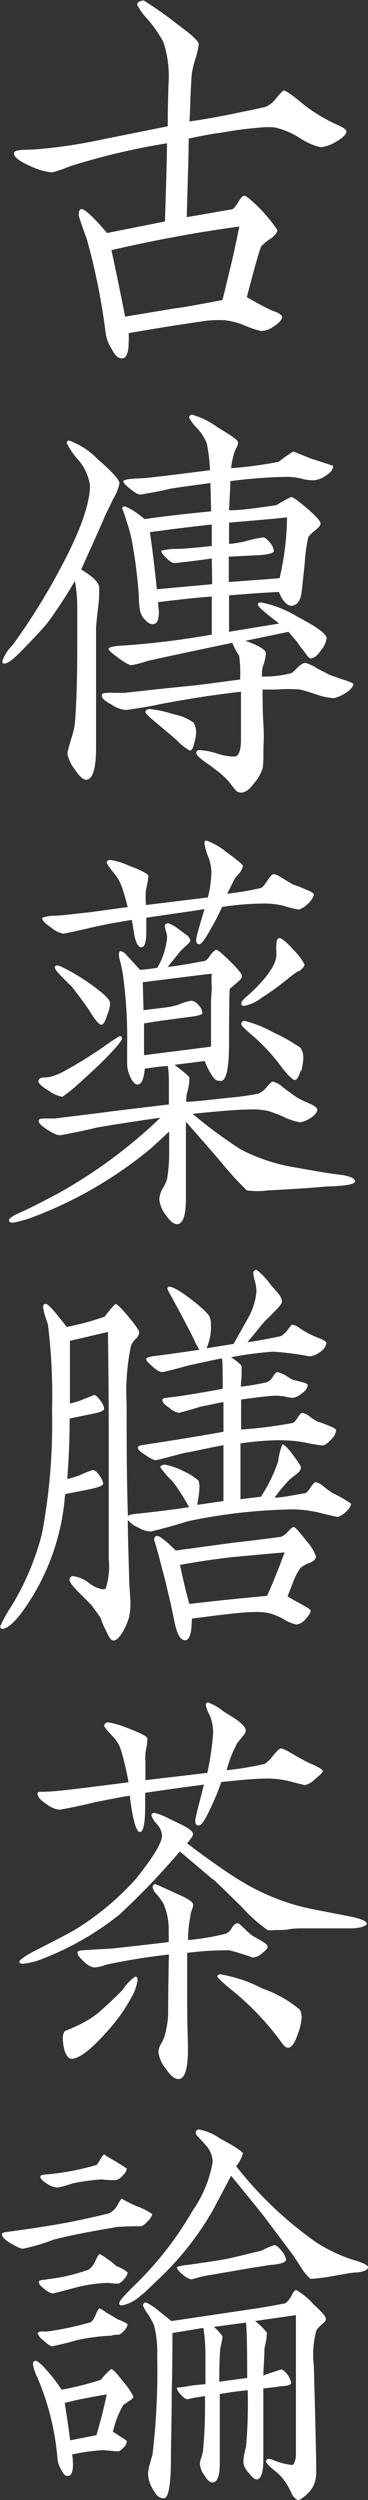
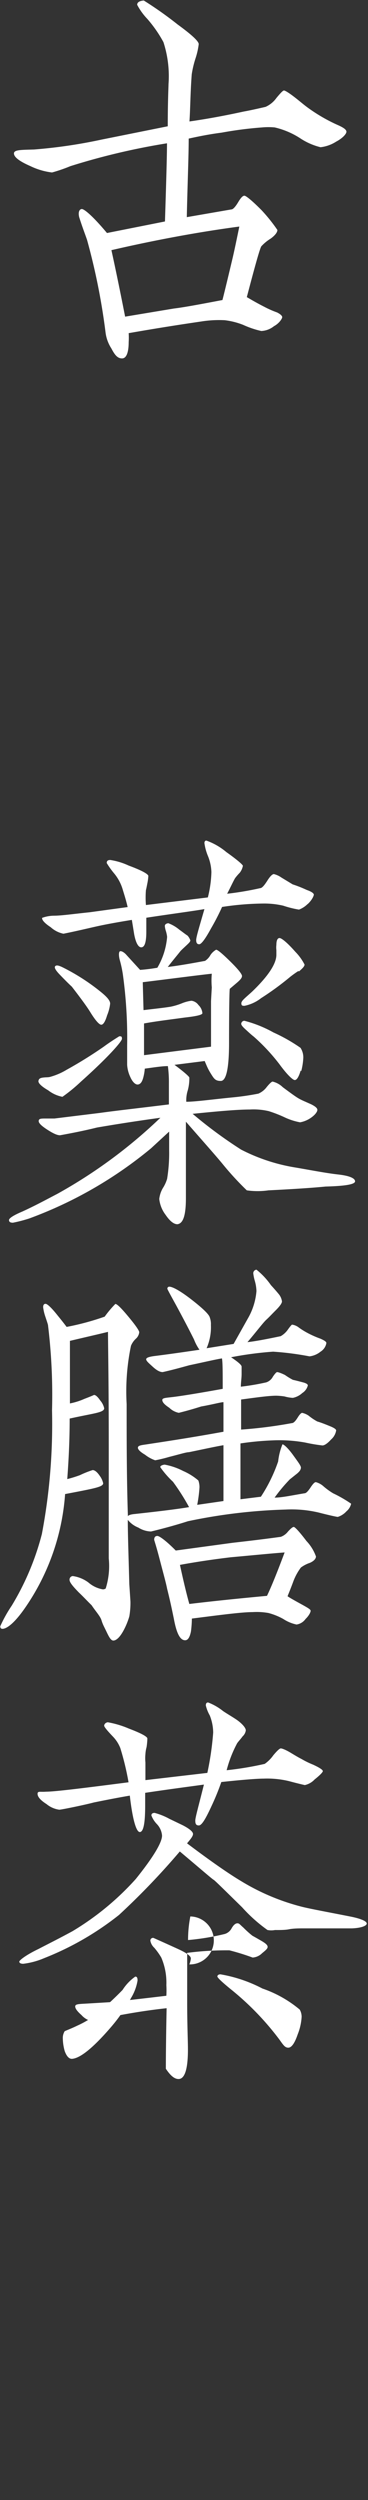
<svg xmlns="http://www.w3.org/2000/svg" viewBox="0 0 29 196.98">
  <rect x="0" y="0" width="29" height="196.98" fill="#333333" stroke="none" />
  <defs>
    <style>.cls-1{fill:#fff;}</style>
  </defs>
  <g id="レイヤー_2" data-name="レイヤー 2">
    <g id="レイヤー_1-2" data-name="レイヤー 1">
      <path class="cls-1" d="M26.49,11.16a2.89,2.89,0,0,1-1.23.44,5.08,5.08,0,0,1-1.61-.71,6.31,6.31,0,0,0-2-.85,5.43,5.43,0,0,0-1,0,29.56,29.56,0,0,0-3.18.41c-1,.13-1.83.3-2.6.47,0,1.39-.09,3.45-.15,6.19l3.52-.61c.12,0,.31-.2.53-.57s.37-.51.49-.51.59.37,1.36,1.15a13.13,13.13,0,0,1,1.24,1.55c0,.17-.16.41-.53.68a3.41,3.41,0,0,0-.74.61c-.12.2-.49,1.52-1.14,4,.34.2.8.47,1.39.77a7.62,7.62,0,0,0,1,.44c.27.14.4.27.4.37s-.22.48-.65.71a1.71,1.71,0,0,1-1,.38,7.22,7.22,0,0,1-1.42-.48,5.79,5.79,0,0,0-1.46-.37,8.87,8.87,0,0,0-1.85.1c-1.64.24-3.56.54-5.72.92a5.54,5.54,0,0,1,0,.71c0,.81-.18,1.28-.52,1.28s-.56-.24-.84-.78a3,3,0,0,1-.46-1.25A51.12,51.12,0,0,0,6.86,18.9c-.15-.44-.37-1-.62-1.79-.09-.37,0-.61.19-.64s.9.57,2,1.89L13,17.45c.1-3.15.16-5.21.16-6.16a53.48,53.48,0,0,0-7.61,1.8,12.47,12.47,0,0,1-1.45.5,5.36,5.36,0,0,1-1.7-.5c-.87-.38-1.3-.71-1.3-1s.53-.28,1.58-.31A39.82,39.82,0,0,0,8,11l5.22-1.05c0-2,.06-3.11.06-3.32a8.68,8.68,0,0,0-.4-3.31,10.08,10.08,0,0,0-1.27-1.83,4.94,4.94,0,0,1-.8-1.11c0-.2.18-.31.52-.34A29.46,29.46,0,0,1,14,1.93c1.11.81,1.66,1.32,1.66,1.55a5.74,5.74,0,0,1-.24,1.08,8.08,8.08,0,0,0-.31,1.29C15,7.3,15,8.52,14.93,9.57c1.42-.2,2.85-.47,4.27-.78.4-.07,1-.2,1.73-.37a2.12,2.12,0,0,0,.86-.71c.31-.37.5-.58.59-.58s.43.21.9.58c.31.24.62.51.93.74a13.14,13.14,0,0,0,2.38,1.39c.46.2.71.37.71.54S27,10.89,26.49,11.16ZM8.78,19.71c.22,1,.59,2.74,1.08,5.24l3.84-.64c.83-.1,2.1-.34,3.83-.67.09-.34.34-1.36.74-3.05.15-.61.34-1.52.59-2.74C16,18.23,12.58,18.83,8.78,19.71Z" />
-       <path class="cls-1" d="M8.93,39.29c-.21.44-.4.84-.61,1.25-.41,1-1.06,2.4-1.92,4.33,1,.61,1.42,1.08,1.42,1.45s0,.88-.09,1.56-.13,1.21-.16,1.52v1.65c0,.88,0,2.17,0,3.89s0,3.05,0,3.93c0,1.69-.25,2.53-.78,2.57-.24,0-.55-.28-.92-.85a2.89,2.89,0,0,1-.56-1.22s0-.17.34-1.28A5.4,5.4,0,0,0,5.9,57c.13-1.59.19-3.62.19-6.12v-3a11.47,11.47,0,0,0-.19-2.1A38.29,38.29,0,0,1,3.8,49c-.28.37-1,1.15-2.22,2.4-.56.57-1,.88-1.21.88s-.18-.07-.18-.21A3.36,3.36,0,0,1,1,50.82a50.81,50.81,0,0,0,3.74-6c1.58-2.94,2.35-5.14,2.35-6.56a3.84,3.84,0,0,0-.9-2,5.73,5.73,0,0,1-.93-1.35.18.18,0,0,1,.19-.2,6,6,0,0,1,2.23,1.45c1.14,1,1.73,1.63,1.73,1.93A3.6,3.6,0,0,1,8.93,39.29ZM27.24,54.6a3,3,0,0,1-.93.41A5,5,0,0,1,25,54.74c-.71-.24-1.18-.37-1.36-.41a11.53,11.53,0,0,0-1.86,0c-.37,0-.74,0-1.08,0a7.14,7.14,0,0,0,0,.78c0,.44,0,1.08.06,2s0,1.53,0,2,0,1-.06,1.42A3.47,3.47,0,0,1,20,61.74c-.34.47-.68.71-1,.71s-.43-.17-.74-.57a4.31,4.31,0,0,0-.71-.78c-.22-.21-.59-.48-1.08-.85-.65-.44-1-.74-1-.91s.09-.24.25-.24a6,6,0,0,1,1.39.27,4.19,4.19,0,0,0,1.36.24c.34,0,.52-.47.52-1.35v-2c0-.67,0-1.25,0-1.76-1.79.21-3.95.51-6.46,1-.58.14-1.42.27-2.56.44a2.13,2.13,0,0,1-1.15-.41c-.52-.27-.8-.5-.8-.71s.15-.2.43-.23a6.43,6.43,0,0,1,.68,0h.68c1.21-.13,3-.34,5.41-.57,1.18-.14,2.41-.31,3.71-.48v-.3a9,9,0,0,0-.09-1.59,4.83,4.83,0,0,1-.53-1c-1.51.31-3.74.78-6.67,1.42a8.08,8.08,0,0,1-1.27.34c-.16,0-.5-.17-1-.54s-.81-.61-.81-.74.41-.24,1.21-.27A64,64,0,0,0,16.69,50V47c-1.36.1-2.78.27-4.23.44,0,.37.06.64.06.74,0,.68-.15,1-.49,1-.19,0-.38-.1-.59-.34a1.36,1.36,0,0,1-.4-.71,6.33,6.33,0,0,1-.1-1.22,38.57,38.57,0,0,0-.58-4.46A10.54,10.54,0,0,0,10,41.15a11.18,11.18,0,0,0-.37-1.09c0-.1.06-.16.18-.16s.77.3,1.58,1c1.7-.24,3.46-.44,5.25-.61l-.06-2.23c-1.2.17-2.32.3-3.28.47-.49.14-1.23.27-2.25.44-.16,0-.4-.13-.78-.44s-.55-.47-.55-.6.43-.21,1.33-.24c.28,0,1.14-.1,2.56-.27l2.94-.37a14.62,14.62,0,0,0-.25-2.1,3.9,3.9,0,0,0-.71-1.15,3.59,3.59,0,0,1-.68-.88c0-.17.09-.24.25-.24a6.21,6.21,0,0,1,2,1c1.08.64,1.6,1,1.6,1.18a.87.87,0,0,1-.12.41,1.93,1.93,0,0,0-.18.41,6.32,6.32,0,0,0-.25,1.21,32.25,32.25,0,0,0,3.74-.5,13.16,13.16,0,0,1,1.17-.82s.5.21,1.43.58c.34.1.86.27,1.57.51.09,0,.13.06.13.1,0,.23-.19.47-.56.71a2,2,0,0,1-.93.37,3.3,3.3,0,0,1-1.05-.14,5.19,5.19,0,0,0-1.05-.13,38.74,38.74,0,0,0-4.51.34c0,.67-.07,1.45-.1,2.3.87,0,2.11-.17,3.74-.41a11.11,11.11,0,0,1,1.15-.64c.15,0,.56.3,1.27.91s1.05,1,1.05,1.18-.16.31-.44.55a3.15,3.15,0,0,0-.52.5,11.83,11.83,0,0,0-.28,2c-.15,1.52-.25,2.3-.25,2.34-.09.7-.34,1-.71,1.08s-.8-.34-1.08-1.08c-1.27.06-2.6.16-3.93.27v2.87L22,49.13c-1.11-.85-1.67-1.32-1.67-1.49s.09-.17.25-.17a8.55,8.55,0,0,1,2.9,1.15c1.52.78,2.26,1.35,2.26,1.66a1.9,1.9,0,0,1-.43.94c-.28.41-.53.61-.74.65s-.31-.14-.53-.44-.34-.41-.49-.65-.44-.54-.81-1l-3.4.71c1.08.38,1.61.71,1.61,1a3.69,3.69,0,0,1-.16.81,2.1,2.1,0,0,0-.15.88v.13l.19,0a8.48,8.48,0,0,0,2-.24c.16,0,.34-.2.62-.47s.47-.37.62-.37a3.28,3.28,0,0,1,.93.44l1.05.54c.34.1.65.24,1,.34.52.17.8.27.8.37S27.64,54.37,27.24,54.6Zm-11.94,4c-.09.37-.21.54-.34.54a4.52,4.52,0,0,1-1-.78c-.15-.16-.74-.64-1.7-1.45-.52-.44-.8-.71-.8-.81s.09-.2.31-.24a9.16,9.16,0,0,1,1.88.41,4.07,4.07,0,0,1,1.61.67,1.57,1.57,0,0,1,.19.85A3.23,3.23,0,0,1,15.3,58.56ZM16.69,44c-.65.1-1.64.23-2.93.37-.16,0-.34-.1-.62-.37s-.43-.44-.43-.61a4.59,4.59,0,0,1,1.23-.14c.28,0,1.21-.06,2.75-.23l0-1.69c-1.26.13-2.9.33-4.88.6.18,1.19.37,2.71.55,4.5l4.36-.4Zm1.36-2.81v1.66c.28,0,.65-.07,1.18-.17a10.43,10.43,0,0,1,1.51-.34c.13,0,.31.14.53.41a1.22,1.22,0,0,1,.31.67c0,.17-.53.31-1.55.34l-2,.1v2l4-.3a21.88,21.88,0,0,0,.59-4.8C21.64,40.88,20.09,41,18.05,41.18Z" />
      <path class="cls-1" d="M25.66,93.49c-1,.1-2.51.2-4.51.3a6,6,0,0,1-1.7,0,23.39,23.39,0,0,1-1.95-2.13c-.59-.71-1.55-1.79-2.85-3.28v3.28c0,.3,0,.74,0,1.35s0,1.08,0,1.39c0,1.35-.21,2-.67,2.06-.28,0-.59-.24-.93-.74a2.51,2.51,0,0,1-.5-1.25,2.16,2.16,0,0,1,.28-.85,2.86,2.86,0,0,0,.34-.74,12.67,12.67,0,0,0,.16-2.23V89.16L11.9,90.48A32.69,32.69,0,0,1,2.32,96a11,11,0,0,1-1.3.34c-.22,0-.31-.07-.31-.21s.34-.37,1.05-.67c1.05-.48,2-1,2.75-1.39a39.12,39.12,0,0,0,8.13-6c-2.19.3-3.83.57-5,.77-.84.21-1.8.41-2.91.61-.22,0-.52-.13-1-.44s-.71-.54-.68-.71.19-.17.56-.17h.68l3.58-.44c1.21-.17,3-.37,5.44-.67V85.37A9.55,9.55,0,0,0,13.23,84c-.46,0-1.08.1-1.82.2a3.8,3.8,0,0,1-.13.74c-.09.31-.21.48-.4.51s-.43-.17-.62-.61a2.6,2.6,0,0,1-.24-.94c0-.17,0-.44,0-.78s0-.58,0-.74a36.39,36.39,0,0,0-.34-5.62,9.15,9.15,0,0,0-.25-1.15c-.09-.37-.06-.57,0-.64s.31,0,.56.3l1.05,1.15a13.68,13.68,0,0,0,1.36-.17,5.71,5.71,0,0,0,.77-2.43,2.48,2.48,0,0,0-.09-.44,1.8,1.8,0,0,1-.09-.41c0-.13.09-.2.27-.23a3,3,0,0,1,.87.51c.28.2.49.37.65.47a1.15,1.15,0,0,1,.22.37c0,.1-.1.2-.28.37s-.4.37-.5.48c-.21.27-.55.67-1,1.25.84-.1,1.8-.27,2.94-.48a1.32,1.32,0,0,0,.43-.47,1.35,1.35,0,0,1,.44-.41c.12,0,.49.31,1.11.92s.93,1,.93,1.15-.13.3-.41.54-.52.44-.55.47-.06,1.49-.06,4.26c0,2-.22,3-.65,3s-.53-.17-.78-.57-.34-.65-.49-1l-2.38.3c.77.57,1.14.91,1.17,1a3.58,3.58,0,0,1-.12,1,2.6,2.6,0,0,0-.12.91c.71,0,1.91-.17,3.61-.34a20.81,20.81,0,0,0,2.07-.3,1.61,1.61,0,0,0,.65-.51c.25-.31.41-.44.47-.44a1.7,1.7,0,0,1,.8.44c.59.44,1,.74,1.24.88s.4.2,1,.47c.34.17.49.31.49.44s-.15.37-.49.61a2.17,2.17,0,0,1-.87.37,5,5,0,0,1-1.17-.37,10,10,0,0,0-1.3-.51,5.18,5.18,0,0,0-1.49-.13c-.95,0-2.44.13-4.51.34A35.22,35.22,0,0,0,19,90.58,14.3,14.3,0,0,0,23.34,92c1.33.23,2.41.44,3.31.54s1.33.3,1.33.54S27.2,93.45,25.66,93.49ZM6.37,85.23a12.85,12.85,0,0,1-1.45,1.19,2.64,2.64,0,0,1-1.12-.51c-.52-.3-.8-.57-.77-.74s.12-.24.4-.27.37,0,.59-.07a5.15,5.15,0,0,0,1.23-.54,33.71,33.71,0,0,0,2.94-1.83c.31-.23.71-.5,1.21-.81.15,0,.21,0,.21.2S8.56,83.27,6.37,85.23Zm17.87-14a1.92,1.92,0,0,1-.68.44,8,8,0,0,1-1.24-.31,6.62,6.62,0,0,0-1.51-.17,22.78,22.78,0,0,0-3.31.27,18,18,0,0,1-.87,1.69c-.46.85-.77,1.25-.93,1.25s-.24-.1-.24-.33.21-.92.65-2.44c-1,.17-2.54.37-4.58.68v1.11c0,.78-.12,1.19-.37,1.22s-.46-.34-.59-1.05q-.13-.81-.18-1.11c-1.05.17-2,.34-2.72.5S6,73.37,5,73.57a2.14,2.14,0,0,1-1-.51c-.46-.3-.71-.57-.68-.74a2.79,2.79,0,0,1,.93-.17c.59,0,1.54-.14,2.81-.27l3-.41c-.15-.64-.31-1.11-.4-1.42a3.58,3.58,0,0,0-.68-1.25A6.66,6.66,0,0,1,8.41,68c0-.17.09-.24.28-.24a5.29,5.29,0,0,1,1.45.44c1,.37,1.51.65,1.55.81a3.94,3.94,0,0,1-.07.55c-.06.3-.09.47-.12.57a7.17,7.17,0,0,0,0,1.18l4.88-.6a9,9,0,0,0,.28-2,3.67,3.67,0,0,0-.28-1.28,4.11,4.11,0,0,1-.27-1c0-.13.06-.2.15-.2a5.11,5.11,0,0,1,1.58.91c.86.61,1.3,1,1.3,1.08a1.25,1.25,0,0,1-.25.55,4,4,0,0,0-.37.43c-.16.28-.34.68-.62,1.22a24.2,24.2,0,0,0,2.6-.44c.15,0,.34-.23.58-.61s.41-.5.5-.5a1.73,1.73,0,0,1,.59.27l.89.54a9.87,9.87,0,0,1,1.11.44c.38.13.56.27.56.37S24.58,70.93,24.24,71.24ZM8.44,80c-.15.51-.31.74-.46.74s-.44-.3-.87-1c-.25-.41-.74-1.08-1.45-2-.22-.2-.56-.54-1-1-.28-.3-.4-.51-.31-.61s.25-.07.55.07a16.27,16.27,0,0,1,3.1,2c.46.38.68.65.68.88A3.4,3.4,0,0,1,8.44,80Zm8.25-2.2a6.4,6.4,0,0,1,0-1.08c-1.2.13-3,.37-5.44.67l.06,2.2c.81-.1,1.52-.17,2.14-.27a5.15,5.15,0,0,0,.89-.27,3,3,0,0,1,.75-.2.81.81,0,0,1,.55.34,1,1,0,0,1,.31.64c0,.13-.46.24-1.36.34-1.24.17-2.32.3-3.24.47l0,2.5,5.28-.67V80.67c0-.81,0-1.42,0-1.79Zm7,6.56c-.15.51-.31.74-.46.74s-.59-.4-1.21-1.25A15.25,15.25,0,0,0,20,81.68c-.21-.16-.43-.37-.65-.57s-.34-.34-.34-.44.09-.24.25-.24a9.58,9.58,0,0,1,2.29.92,13.24,13.24,0,0,1,2.13,1.21,1.37,1.37,0,0,1,.22.82A5.15,5.15,0,0,1,23.74,84.39Zm-.18-7.85c-.22.14-.41.28-.62.44a22.57,22.57,0,0,1-2.32,1.7,3.1,3.1,0,0,1-1.3.6c-.15,0-.25,0-.25-.2s.28-.4.84-.91c1.27-1.22,1.92-2.2,1.92-2.91v-.37a1.69,1.69,0,0,1,0-.41c0-.37.1-.54.25-.54s.59.34,1.24,1.08A4.12,4.12,0,0,1,24,76C24,76.14,23.83,76.31,23.56,76.54Z" />
      <path class="cls-1" d="M27.3,119.08a1.54,1.54,0,0,1-.68.44c-.06,0-.56-.1-1.49-.34a9.28,9.28,0,0,0-2.62-.24,43,43,0,0,0-7.7.92c-.84.27-1.8.54-2.91.81a2,2,0,0,1-1-.31,2,2,0,0,1-.83-.61c0,1.12.06,2.81.12,5.08.06.88.09,1.35.09,1.38a6.24,6.24,0,0,1-.09,1.15,5.78,5.78,0,0,1-.46,1.12c-.28.51-.53.74-.75.78s-.37-.24-.58-.68S8.1,128,8,127.67s-.44-.68-.78-1.19c-.34-.33-.65-.67-1-1-.49-.5-.74-.81-.74-1a.28.28,0,0,1,.25-.3,2.67,2.67,0,0,1,1.24.51,2.33,2.33,0,0,0,1.14.54.38.38,0,0,0,.22-.07,5.91,5.91,0,0,0,.24-2.37c0-2.33,0-5.31,0-8.93,0-5.1-.06-8.08-.06-8.92-.68.17-1.7.4-3,.71,0,.94,0,2.6,0,4.93a5.43,5.43,0,0,0,1-.3c.22-.1.53-.2.9-.37.12,0,.28.13.49.44a1.37,1.37,0,0,1,.31.61c0,.17-.21.27-.62.37s-1,.2-2.1.44c0,1.82-.09,3.41-.19,4.77.28-.07.62-.17,1-.31a7.78,7.78,0,0,1,1-.4c.15,0,.34.13.55.44a1.54,1.54,0,0,1,.28.6c0,.17-.25.27-.68.38s-1.27.27-2.32.47A18,18,0,0,1,2,126.65c-.77,1.12-1.39,1.66-1.79,1.69-.13,0-.19-.06-.19-.2a10.61,10.61,0,0,1,.9-1.62,20.9,20.9,0,0,0,2.38-5.65,46.49,46.49,0,0,0,.8-9.74,45.16,45.16,0,0,0-.31-6.66c0-.1-.09-.34-.22-.74A3.64,3.64,0,0,1,3.4,103c0-.17.06-.27.19-.27s.46.3.92.88c.16.2.41.5.74.94a20.32,20.32,0,0,0,3-.81,8.51,8.51,0,0,1,.84-1c.15,0,.55.41,1.23,1.25.47.58.68.92.65,1a.81.81,0,0,1-.24.47,1.55,1.55,0,0,0-.41.58,17.63,17.63,0,0,0-.34,4.59c0,2.84,0,5.79.1,8.86,0-.1.21-.17.55-.2,1.83-.2,3.25-.37,4.27-.54a17.22,17.22,0,0,0-1.27-2,7.35,7.35,0,0,1-1-1.15c0-.1.13-.17.34-.2a5.19,5.19,0,0,1,1.46.5,4.73,4.73,0,0,1,1.2.75,1.57,1.57,0,0,1,.09.54,10.36,10.36,0,0,1-.18,1.38l2.07-.3v-4.4c-.65.11-1.55.31-2.72.55-.22,0-.71.16-1.55.37a11.31,11.31,0,0,1-1.11.27,2.75,2.75,0,0,1-.8-.44c-.41-.24-.59-.44-.56-.58s.22-.17.65-.23c1.36-.21,3.4-.51,6.09-1v-2.33c-.22,0-.8.17-1.76.34-.5.16-1.08.33-1.76.5a1.5,1.5,0,0,1-.75-.4c-.37-.24-.55-.44-.55-.61s.28-.17.86-.24,1.86-.27,3.9-.64c0-1.32,0-2.13-.06-2.4-.59.1-1.43.3-2.57.54-.62.17-1.33.37-2.1.54-.19,0-.43-.1-.77-.41s-.53-.47-.53-.6.25-.21.77-.27c1.33-.17,2.48-.34,3.43-.48a3.64,3.64,0,0,1-.43-.81c-.22-.44-.68-1.35-1.45-2.77-.43-.78-.65-1.19-.65-1.22a.15.15,0,0,1,.15-.17c.25,0,.84.31,1.73,1s1.4,1.18,1.46,1.42a1.51,1.51,0,0,1,.09.6,4.14,4.14,0,0,1-.34,1.83l2.13-.34,1.12-2a5.14,5.14,0,0,0,.68-2.16,3.23,3.23,0,0,0-.13-.81,3.61,3.61,0,0,1-.12-.58.28.28,0,0,1,.25-.3,5.79,5.79,0,0,1,1.14,1.22c.34.37.53.6.62.71a1.14,1.14,0,0,1,.25.57c0,.14-.16.37-.5.71s-.49.51-.74.74-.83,1-1.48,1.76c.58-.06,1.48-.23,2.62-.47a1.74,1.74,0,0,0,.56-.51c.19-.27.31-.4.34-.4a1.13,1.13,0,0,1,.53.23,5.82,5.82,0,0,0,.71.44,7.74,7.74,0,0,0,1,.44c.31.14.46.24.46.34a1,1,0,0,1-.46.68,1.69,1.69,0,0,1-.87.37,23.17,23.17,0,0,0-2.87-.37,27.72,27.72,0,0,0-3.31.44c.55.37.83.61.83.74s0,.24,0,.58-.06.67-.06,1a19.23,19.23,0,0,0,2-.34.92.92,0,0,0,.52-.44c.16-.24.28-.37.34-.37s.28.06.62.23a5.41,5.41,0,0,0,.62.38c.28.06.53.13.8.2s.41.17.37.27a1,1,0,0,1-.43.57,1.54,1.54,0,0,1-.74.38,3,3,0,0,1-.65-.11,5.07,5.07,0,0,0-.65-.06c-.59,0-1.51.13-2.78.3v2.37a35.73,35.73,0,0,0,4-.51c.15,0,.31-.2.46-.44s.25-.34.34-.37a1.43,1.43,0,0,1,.53.23A4.34,4.34,0,0,0,25,112c.34.1.68.24,1,.37s.49.24.49.34a1.2,1.2,0,0,1-.4.71c-.28.31-.52.47-.68.47a13.21,13.21,0,0,1-1.36-.23,11.51,11.51,0,0,0-2.57-.17,22.93,22.93,0,0,0-2.53.24v1.18c0,.64,0,1,0,1.22s0,.5,0,1v1l1.61-.2a12.35,12.35,0,0,0,1.36-2.78,5,5,0,0,1,.34-1.35c.09,0,.4.24.86.88s.62.85.59,1-.09.24-.28.41l-.59.47A12.49,12.49,0,0,0,21.64,118c.56,0,1.33-.17,2.35-.34.15,0,.31-.2.49-.47s.31-.41.41-.41a1.46,1.46,0,0,1,.58.31,5.4,5.4,0,0,0,.78.57,10.11,10.11,0,0,1,1.42.82A1.08,1.08,0,0,1,27.3,119.08Zm-2.88,4.06a2.5,2.5,0,0,0-.71.37,4.38,4.38,0,0,0-.59,1.08c-.15.41-.31.81-.46,1.18.09.07.43.27,1.05.61s.77.44.77.54-.12.37-.4.64a1.07,1.07,0,0,1-.71.44,3.05,3.05,0,0,1-1.05-.44,5,5,0,0,0-1.17-.47,5.28,5.28,0,0,0-1.24-.07c-.84,0-2.44.21-4.79.51a8.54,8.54,0,0,1-.07,1c-.09.47-.24.71-.46.71-.4,0-.68-.55-.89-1.7-.1-.47-.25-1.25-.53-2.36-.09-.47-.31-1.25-.59-2.33s-.43-1.49-.43-1.53c0-.2.09-.3.25-.3s.68.37,1.45,1.15l4.48-.61c.87-.1,2.13-.24,3.8-.47a1.26,1.26,0,0,0,.56-.41c.22-.24.37-.37.46-.37s.44.37,1,1.11a3.47,3.47,0,0,1,.75,1.22C24.89,122.83,24.73,123,24.42,123.14Zm-6.24-.44c-1.42.17-2.75.37-4,.6.28,1.29.52,2.3.74,3.08,2.26-.27,4.3-.47,6.12-.64.31-.64.77-1.76,1.39-3.42C21.45,122.39,20.06,122.53,18.18,122.7Z" />
-       <path class="cls-1" d="M27.73,151.94c-.43,0-1.08,0-1.92,0s-1.51,0-1.94,0c-.25,0-.75,0-1.09.07s-.86.06-1.11.06a1.56,1.56,0,0,1-.59,0,12.16,12.16,0,0,1-2-1.79c-1.42-1.39-2.16-2.13-2.25-2.17s-1.09-.91-2.66-2.23a57.62,57.62,0,0,1-4.79,5,23,23,0,0,1-5.91,3.41,5.94,5.94,0,0,1-1.64.44c-.21,0-.31-.07-.31-.17s.5-.51,1.52-1c.59-.31,1.48-.75,2.66-1.39a21.63,21.63,0,0,0,5-4.12c1.39-1.73,2.07-2.88,2.07-3.42a1.48,1.48,0,0,0-.41-.91,2,2,0,0,1-.43-.68c0-.13.1-.2.25-.2a5.11,5.11,0,0,1,1.17.47l1.06.51c.52.27.8.51.8.68s-.16.37-.47.74c1.92,1.45,3.34,2.43,4.3,3a17.48,17.48,0,0,0,4.76,2c.68.17,2,.41,3.87.78.83.17,1.23.37,1.23.54S28.5,151.91,27.73,151.94Zm-2.94-11.73a1.5,1.5,0,0,1-.77.44s-.46-.1-1.24-.31a7.3,7.3,0,0,0-2-.2c-.61,0-2.07.13-3.34.27a19.41,19.41,0,0,1-.77,1.89c-.46,1-.77,1.53-1,1.53s-.28-.14-.28-.38.22-1,.68-2.84c-1,.14-2.56.34-4.63.65v1c0,1.38-.13,2.06-.41,2.09s-.58-.94-.8-2.87c-1,.17-2,.37-2.84.54-.62.17-2.54.57-2.72.57a2,2,0,0,1-1-.44c-.47-.3-.71-.57-.71-.81s.21-.13.67-.17c.69,0,2.85-.27,6.5-.74a21.65,21.65,0,0,0-.65-2.7,2.78,2.78,0,0,0-.56-.88c-.46-.48-.71-.78-.71-.88s.09-.24.28-.27a7.53,7.53,0,0,1,1.67.5c.89.34,1.36.58,1.45.75v.13a5.7,5.7,0,0,1-.06.58,2.56,2.56,0,0,0-.09.54,3.49,3.49,0,0,0,0,.67c0,.31,0,.78,0,1.39l4.88-.57a23.2,23.2,0,0,0,.46-3.18,3.73,3.73,0,0,0-.27-1.35,3,3,0,0,1-.31-.78c0-.17.06-.24.18-.24a4.42,4.42,0,0,1,1.18.68c.34.23.71.44,1.05.67s.74.61.74.85a.78.78,0,0,1-.25.47c-.15.21-.31.37-.43.54a9.56,9.56,0,0,0-.83,2.13,25.5,25.5,0,0,0,3-.5,2.75,2.75,0,0,0,.68-.68c.31-.37.5-.54.59-.54s.37.1.77.34.56.34.87.5a6.82,6.82,0,0,0,.9.44c.52.24.77.41.77.51S25.13,139.94,24.79,140.21ZM10.33,157.42a12.86,12.86,0,0,1-1.55,2.26c-1.42,1.66-2.47,2.51-3.12,2.54-.22,0-.41-.2-.56-.61a3.89,3.89,0,0,1-.15-1,1,1,0,0,1,.15-.57c.25-.11.59-.24,1-.44a7.69,7.69,0,0,0,1.7-1.05c.65-.58,1.27-1.15,1.86-1.76a3.71,3.71,0,0,1,1-1.05c.12,0,.18.07.18.31A3.86,3.86,0,0,1,10.33,157.42Zm10.32-3.52a1.16,1.16,0,0,1-.74.34,18.14,18.14,0,0,0-1.83-.57,23.88,23.88,0,0,0-3.33.2c0,.94,0,2.23,0,3.82,0,1.86.06,3.11.06,3.79,0,1.55-.25,2.33-.74,2.33-.31,0-.62-.24-1-.81a2.58,2.58,0,0,1-.59-1.35,1.63,1.63,0,0,1,.25-.68,2.68,2.68,0,0,0,.24-.54,7.79,7.79,0,0,0,.28-1.66c0-.24,0-1.82.06-4.77-1.57.17-3,.41-4.36.68a4.64,4.64,0,0,0-.8.2,2.86,2.86,0,0,1-.77.14,1.57,1.57,0,0,1-.78-.48c-.34-.3-.52-.54-.49-.71s.34-.16,1-.2l1.67-.1c1-.1,2.5-.27,4.51-.51a7.86,7.86,0,0,0,0-.84,5,5,0,0,0-.4-2.17,5.4,5.4,0,0,0-.55-.77,1,1,0,0,1-.31-.55.21.21,0,0,1,.24-.23s.68.3,1.95.88c.65.3,1,.54,1,.74a1.53,1.53,0,0,1-.12.47A1.46,1.46,0,0,0,15,151a9.56,9.56,0,0,0-.18,1.86,19.25,19.25,0,0,0,2.9-.48.91.91,0,0,0,.53-.44c.15-.27.31-.4.46-.4s.19.1.47.34a7.6,7.6,0,0,0,.71.64s.31.17.77.44c.28.17.43.3.43.44S20.93,153.67,20.65,153.9Zm2.81,6.39c-.24.71-.49,1.05-.74,1.05s-.37-.17-.68-.61a22,22,0,0,0-3.86-4c-.71-.58-1.05-.91-1.05-1s.09-.17.24-.17a11.19,11.19,0,0,1,3.31,1.12,9.24,9.24,0,0,1,2.94,1.66,1.15,1.15,0,0,1,.15.57A4.39,4.39,0,0,1,23.46,160.29Z" />
-       <path class="cls-1" d="M11.65,175c-.24.27-.43.41-.58.41-.44,0-1.05,0-1.86.06-1.82.31-3.49.61-5,1a16,16,0,0,1-2.38.71c-.18,0-.49-.13-1-.43s-.68-.55-.68-.71.31-.17.84-.24c1.92-.27,3.46-.51,4.67-.75.65-.13,1.6-.33,2.87-.64a1.39,1.39,0,0,0,.71-.64,3.81,3.81,0,0,1,.34-.54,10.76,10.76,0,0,0,1.12.57,5.82,5.82,0,0,1,1.3.65A1.11,1.11,0,0,1,11.65,175ZM10.14,189.2l-.43.3a7.61,7.61,0,0,0-.81,2.1l.68.44c.28.17.41.27.41.34a.84.84,0,0,1-.25.47c-.19.2-.34.3-.47.3l-1.14-.1a15.34,15.34,0,0,0-2.44.34,6.42,6.42,0,0,1,.06.78c0,.57-.12.88-.37.91s-.37-.13-.53-.44a2.1,2.1,0,0,1-.31-.81,20.66,20.66,0,0,0-1.6-6.52,3.55,3.55,0,0,1-.34-1c0-.2.06-.3.21-.3s.53.33,1.09,1a11.44,11.44,0,0,1,.95,1.28,25.05,25.05,0,0,0,3.1-.78,4.77,4.77,0,0,1,.8-.84c.15,0,.43.3.9.91a5.76,5.76,0,0,1,.86,1.25C10.51,188.93,10.39,189.06,10.14,189.2Zm-.37-5.55c-.19.21-.34.31-.47.31s-.3,0-.52.07A15.29,15.29,0,0,0,6,184.4c-.53.17-1.15.3-1.86.47-.12,0-.34-.1-.65-.41a1.38,1.38,0,0,1-.52-.6c0-.11.12-.14.37-.17a2,2,0,0,0,.49,0A25,25,0,0,0,7.05,183c.15,0,.34-.24.49-.61s.25-.51.31-.51a2.12,2.12,0,0,1,.53.34c.21.1.52.3.92.54a2.86,2.86,0,0,1,.47.2c.18.07.28.14.28.21A.88.88,0,0,1,9.77,183.65Zm0-4.05c-.22.23-.37.33-.47.33s-.46,0-.77-.06a11.46,11.46,0,0,0-2.56.37c-1.77.47-1.8.47-1.83.47a1.45,1.45,0,0,1-.62-.34c-.31-.23-.46-.4-.46-.57s.28-.14.87-.24A13.65,13.65,0,0,0,7,178.82a1.7,1.7,0,0,0,.52-.68c.16-.37.28-.54.34-.54a4,4,0,0,1,.62.41,3.35,3.35,0,0,1,.68.54,2.78,2.78,0,0,1,.9.5A.9.9,0,0,1,9.74,179.6Zm-.09-8.19a1.09,1.09,0,0,1-.56.37c-.25,0-.62,0-1.11-.06a17.08,17.08,0,0,0-2.23.3c-.34.1-.74.24-1.21.34a1.48,1.48,0,0,1-.77-.24c-.4-.23-.62-.44-.62-.61s.25-.16.71-.2a20.54,20.54,0,0,0,3.65-.71c.09,0,.22-.2.37-.47s.25-.37.31-.37a8,8,0,0,0,.77.47c.13.07,1,.61,1,.64A.77.77,0,0,1,9.65,171.41ZM6.55,189c-.34.06-.8.17-1.45.33.09.58.25,1.56.43,2.95l2.07-.41c.31-1.05.59-2.13.81-3.21C8,188.73,7.39,188.83,6.55,189Zm21.58-9.95c-.4,0-1.05.14-1.88.28a15.19,15.19,0,0,1-1.77.23,3.33,3.33,0,0,1-.71-.84l-.65-1-2.31-3.08c-.5-.64-1.36-1.69-2.6-3.21-.34.64-.84,1.62-1.52,2.87a23.72,23.72,0,0,1-4.26,5.34c-.62.58-1,1-1.33,1.22a3,3,0,0,1-1.45.78c-.16,0-.25,0-.25-.17s.37-.58,1.08-1.29a26.66,26.66,0,0,0,4.7-6,9.43,9.43,0,0,0,1.58-3.85,2,2,0,0,0-.47-1.22l-.55-.61c-.22-.2-.31-.34-.31-.44a.24.24,0,0,1,.27-.27,4.11,4.11,0,0,1,1.64.71c1.21.64,1.8,1.05,1.8,1.18a2.77,2.77,0,0,1-.53,1,29.78,29.78,0,0,0,6.31,6A12.27,12.27,0,0,0,28,178.11c.65.2,1,.37,1,.54S28.72,179,28.13,179.05Zm-2.81,4.13c-.25.24-.37.37-.4.47a7.37,7.37,0,0,0-.19,2.74c.12,4.4.19,7.2.19,8.39a2.45,2.45,0,0,1-.22,1.08,2.54,2.54,0,0,1-.56.71c-.31.27-.52.41-.64.41s-.38-.21-.53-.54-.25-.51-.4-.75a3.79,3.79,0,0,0-.9-1c-.46-.37-.71-.64-.71-.74s.09-.24.28-.21.43.17.77.27a5.37,5.37,0,0,0,1,.21.16.16,0,0,0,.12-.07,1.39,1.39,0,0,0,.19-.74v-3c0-.78,0-2.1,0-4,0-1.72,0-3,0-4-1.08.17-2.14.3-3.22.47a5,5,0,0,1,.93.91,4.76,4.76,0,0,1-.06.65c-.06.27-.09.47-.13.57,0,.58-.06,1.29-.09,2.17.4-.17.87-.31,1.39-.48.16,0,.31.14.5.37a2,2,0,0,1,.31.68c0,.1-.16.2-.47.24s-.4,0-.58.07l-1.15.13c0,.51,0,1.45,0,2.84v2.81c0,1-.18,1.49-.52,1.52-.16,0-.37-.17-.65-.54a1.42,1.42,0,0,1-.4-.81,3.4,3.4,0,0,1,.09-.75c.06-.23.09-.4.12-.47a39.37,39.37,0,0,0,.13-4.46c-.68.06-1.43.17-2.2.3,0,.44,0,1.32,0,2.71,0,1.14,0,2.06,0,2.73,0,1-.18,1.49-.55,1.53-.22,0-.44-.17-.65-.55a1.75,1.75,0,0,1-.37-.91,1.58,1.58,0,0,1,.12-.51c.06-.2.09-.33.12-.44a37.43,37.43,0,0,0,.16-4.39c-.16,0-.4.07-.71.1l-.68.14c-.13,0-.31-.14-.53-.38s-.31-.44-.28-.54c.22,0,.62-.06,1.24-.17l1-.1v-2.43a14.34,14.34,0,0,0-.16-2l-2.44.4c0,.81,0,2.44-.06,4.91,0,2.13-.06,3.78-.06,4.93,0,2.13-.19,3.18-.56,3.18s-.59-.2-.86-.71a2.39,2.39,0,0,1-.38-1.18,2.8,2.8,0,0,1,.13-.78c.12-.41.18-.68.22-.78a56.35,56.35,0,0,0,.37-7.67,8.93,8.93,0,0,0-.25-2.51,7.6,7.6,0,0,0-.5-.91,2.71,2.71,0,0,1-.37-.64.22.22,0,0,1,.25-.24,4.82,4.82,0,0,1,1.05.71c.22.17.53.41.93.75,1.45-.21,3.71-.55,6.74-1,.68-.1,1.42-.24,2.25-.4a1.71,1.71,0,0,0,.47-.58c.15-.3.28-.47.37-.47a5.35,5.35,0,0,1,1.39,1.15,6.12,6.12,0,0,1,.56.54c.28.27.4.47.4.61S25.54,183,25.32,183.18Zm-3.87-4.73c-.27,0-.8.13-1.57.23l-3.93.68c-.21.07-.49.13-.86.24a1.39,1.39,0,0,1-.68-.38c-.31-.23-.47-.44-.47-.6a4.25,4.25,0,0,1,.9-.17c1.2-.17,2.16-.31,2.87-.44s1.64-.38,2.91-.68a6.06,6.06,0,0,1,1-.44c.12,0,.31.14.55.44a1.42,1.42,0,0,1,.38.74C22.51,178.24,22.17,178.38,21.45,178.45ZM19.38,183l-2.53.34a3.57,3.57,0,0,1,.68.74c0,.07,0,.2-.06.4a2.69,2.69,0,0,1-.1.48c-.06.54-.09,1.45-.09,2.7l2.2-.3C19.48,184.94,19.45,183.48,19.38,183Z" />
+       <path class="cls-1" d="M27.73,151.94c-.43,0-1.08,0-1.92,0s-1.51,0-1.94,0c-.25,0-.75,0-1.09.07s-.86.06-1.11.06a1.56,1.56,0,0,1-.59,0,12.16,12.16,0,0,1-2-1.79c-1.42-1.39-2.16-2.13-2.25-2.17s-1.09-.91-2.66-2.23a57.62,57.62,0,0,1-4.79,5,23,23,0,0,1-5.91,3.41,5.94,5.94,0,0,1-1.64.44c-.21,0-.31-.07-.31-.17s.5-.51,1.52-1c.59-.31,1.48-.75,2.66-1.39a21.63,21.63,0,0,0,5-4.12c1.39-1.73,2.07-2.88,2.07-3.42a1.48,1.48,0,0,0-.41-.91,2,2,0,0,1-.43-.68c0-.13.1-.2.25-.2a5.11,5.11,0,0,1,1.17.47l1.06.51c.52.27.8.51.8.68s-.16.37-.47.74c1.92,1.45,3.34,2.43,4.3,3a17.48,17.48,0,0,0,4.76,2c.68.17,2,.41,3.87.78.83.17,1.23.37,1.23.54S28.5,151.91,27.73,151.94Zm-2.94-11.73a1.5,1.5,0,0,1-.77.44s-.46-.1-1.24-.31a7.3,7.3,0,0,0-2-.2c-.61,0-2.07.13-3.34.27a19.41,19.41,0,0,1-.77,1.89c-.46,1-.77,1.53-1,1.53s-.28-.14-.28-.38.22-1,.68-2.84c-1,.14-2.56.34-4.63.65v1c0,1.38-.13,2.06-.41,2.09s-.58-.94-.8-2.87c-1,.17-2,.37-2.84.54-.62.17-2.54.57-2.72.57a2,2,0,0,1-1-.44c-.47-.3-.71-.57-.71-.81s.21-.13.67-.17c.69,0,2.85-.27,6.5-.74a21.65,21.65,0,0,0-.65-2.7,2.78,2.78,0,0,0-.56-.88c-.46-.48-.71-.78-.71-.88s.09-.24.28-.27a7.53,7.53,0,0,1,1.67.5c.89.34,1.36.58,1.45.75v.13a5.7,5.7,0,0,1-.06.58,2.56,2.56,0,0,0-.09.54,3.49,3.49,0,0,0,0,.67c0,.31,0,.78,0,1.39l4.88-.57a23.2,23.2,0,0,0,.46-3.18,3.73,3.73,0,0,0-.27-1.35,3,3,0,0,1-.31-.78c0-.17.06-.24.18-.24a4.42,4.42,0,0,1,1.18.68c.34.23.71.44,1.05.67s.74.61.74.85a.78.78,0,0,1-.25.47c-.15.21-.31.37-.43.54a9.56,9.56,0,0,0-.83,2.13,25.5,25.5,0,0,0,3-.5,2.75,2.75,0,0,0,.68-.68c.31-.37.5-.54.59-.54s.37.1.77.34.56.34.87.5a6.82,6.82,0,0,0,.9.44c.52.24.77.41.77.51S25.13,139.94,24.79,140.21ZM10.33,157.42a12.86,12.86,0,0,1-1.55,2.26c-1.42,1.66-2.47,2.51-3.12,2.54-.22,0-.41-.2-.56-.61a3.89,3.89,0,0,1-.15-1,1,1,0,0,1,.15-.57c.25-.11.59-.24,1-.44a7.69,7.69,0,0,0,1.7-1.05c.65-.58,1.27-1.15,1.86-1.76a3.71,3.71,0,0,1,1-1.05c.12,0,.18.07.18.31A3.86,3.86,0,0,1,10.33,157.42Zm10.32-3.52a1.16,1.16,0,0,1-.74.34,18.14,18.14,0,0,0-1.83-.57,23.88,23.88,0,0,0-3.33.2c0,.94,0,2.23,0,3.82,0,1.86.06,3.11.06,3.79,0,1.55-.25,2.33-.74,2.33-.31,0-.62-.24-1-.81c0-.24,0-1.82.06-4.77-1.57.17-3,.41-4.36.68a4.64,4.64,0,0,0-.8.2,2.86,2.86,0,0,1-.77.14,1.57,1.57,0,0,1-.78-.48c-.34-.3-.52-.54-.49-.71s.34-.16,1-.2l1.67-.1c1-.1,2.5-.27,4.51-.51a7.86,7.86,0,0,0,0-.84,5,5,0,0,0-.4-2.17,5.4,5.4,0,0,0-.55-.77,1,1,0,0,1-.31-.55.21.21,0,0,1,.24-.23s.68.3,1.95.88c.65.3,1,.54,1,.74a1.53,1.53,0,0,1-.12.47A1.46,1.46,0,0,0,15,151a9.56,9.56,0,0,0-.18,1.86,19.25,19.25,0,0,0,2.9-.48.91.91,0,0,0,.53-.44c.15-.27.31-.4.46-.4s.19.1.47.34a7.6,7.6,0,0,0,.71.64s.31.17.77.44c.28.17.43.3.43.44S20.93,153.67,20.65,153.9Zm2.81,6.39c-.24.71-.49,1.05-.74,1.05s-.37-.17-.68-.61a22,22,0,0,0-3.86-4c-.71-.58-1.05-.91-1.05-1s.09-.17.24-.17a11.19,11.19,0,0,1,3.31,1.12,9.24,9.24,0,0,1,2.94,1.66,1.15,1.15,0,0,1,.15.57A4.39,4.39,0,0,1,23.46,160.29Z" />
    </g>
  </g>
</svg>